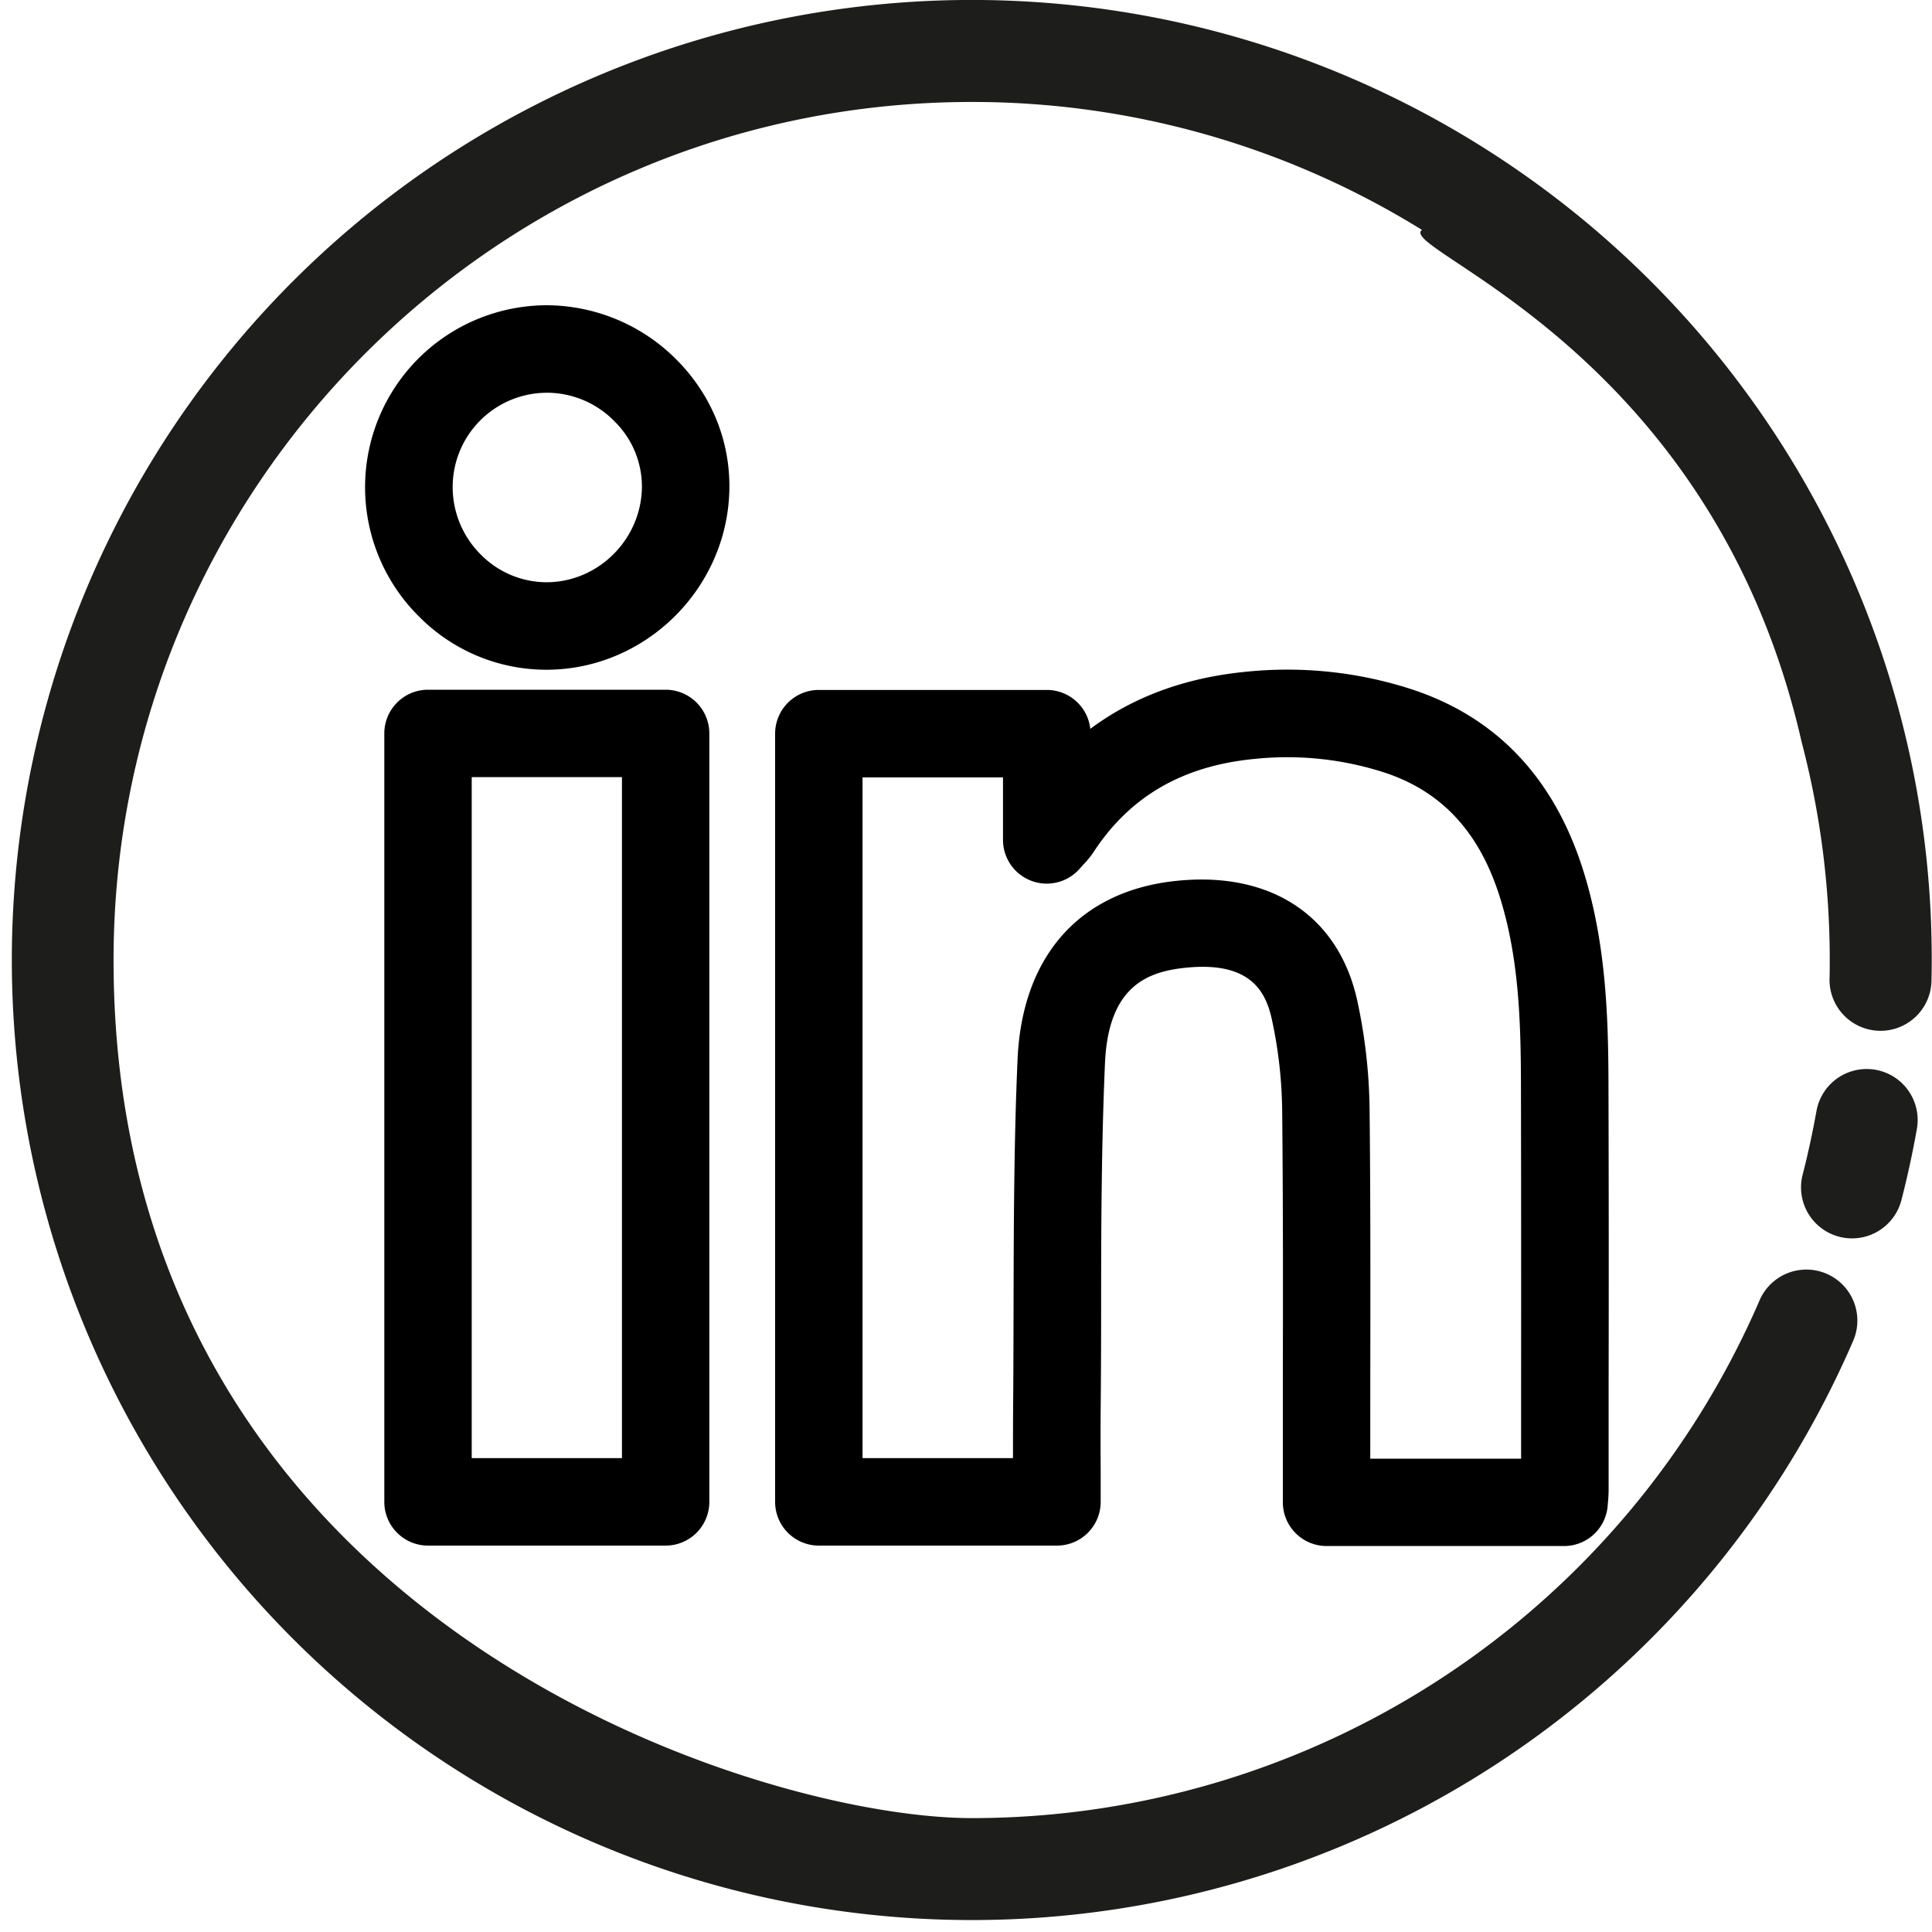
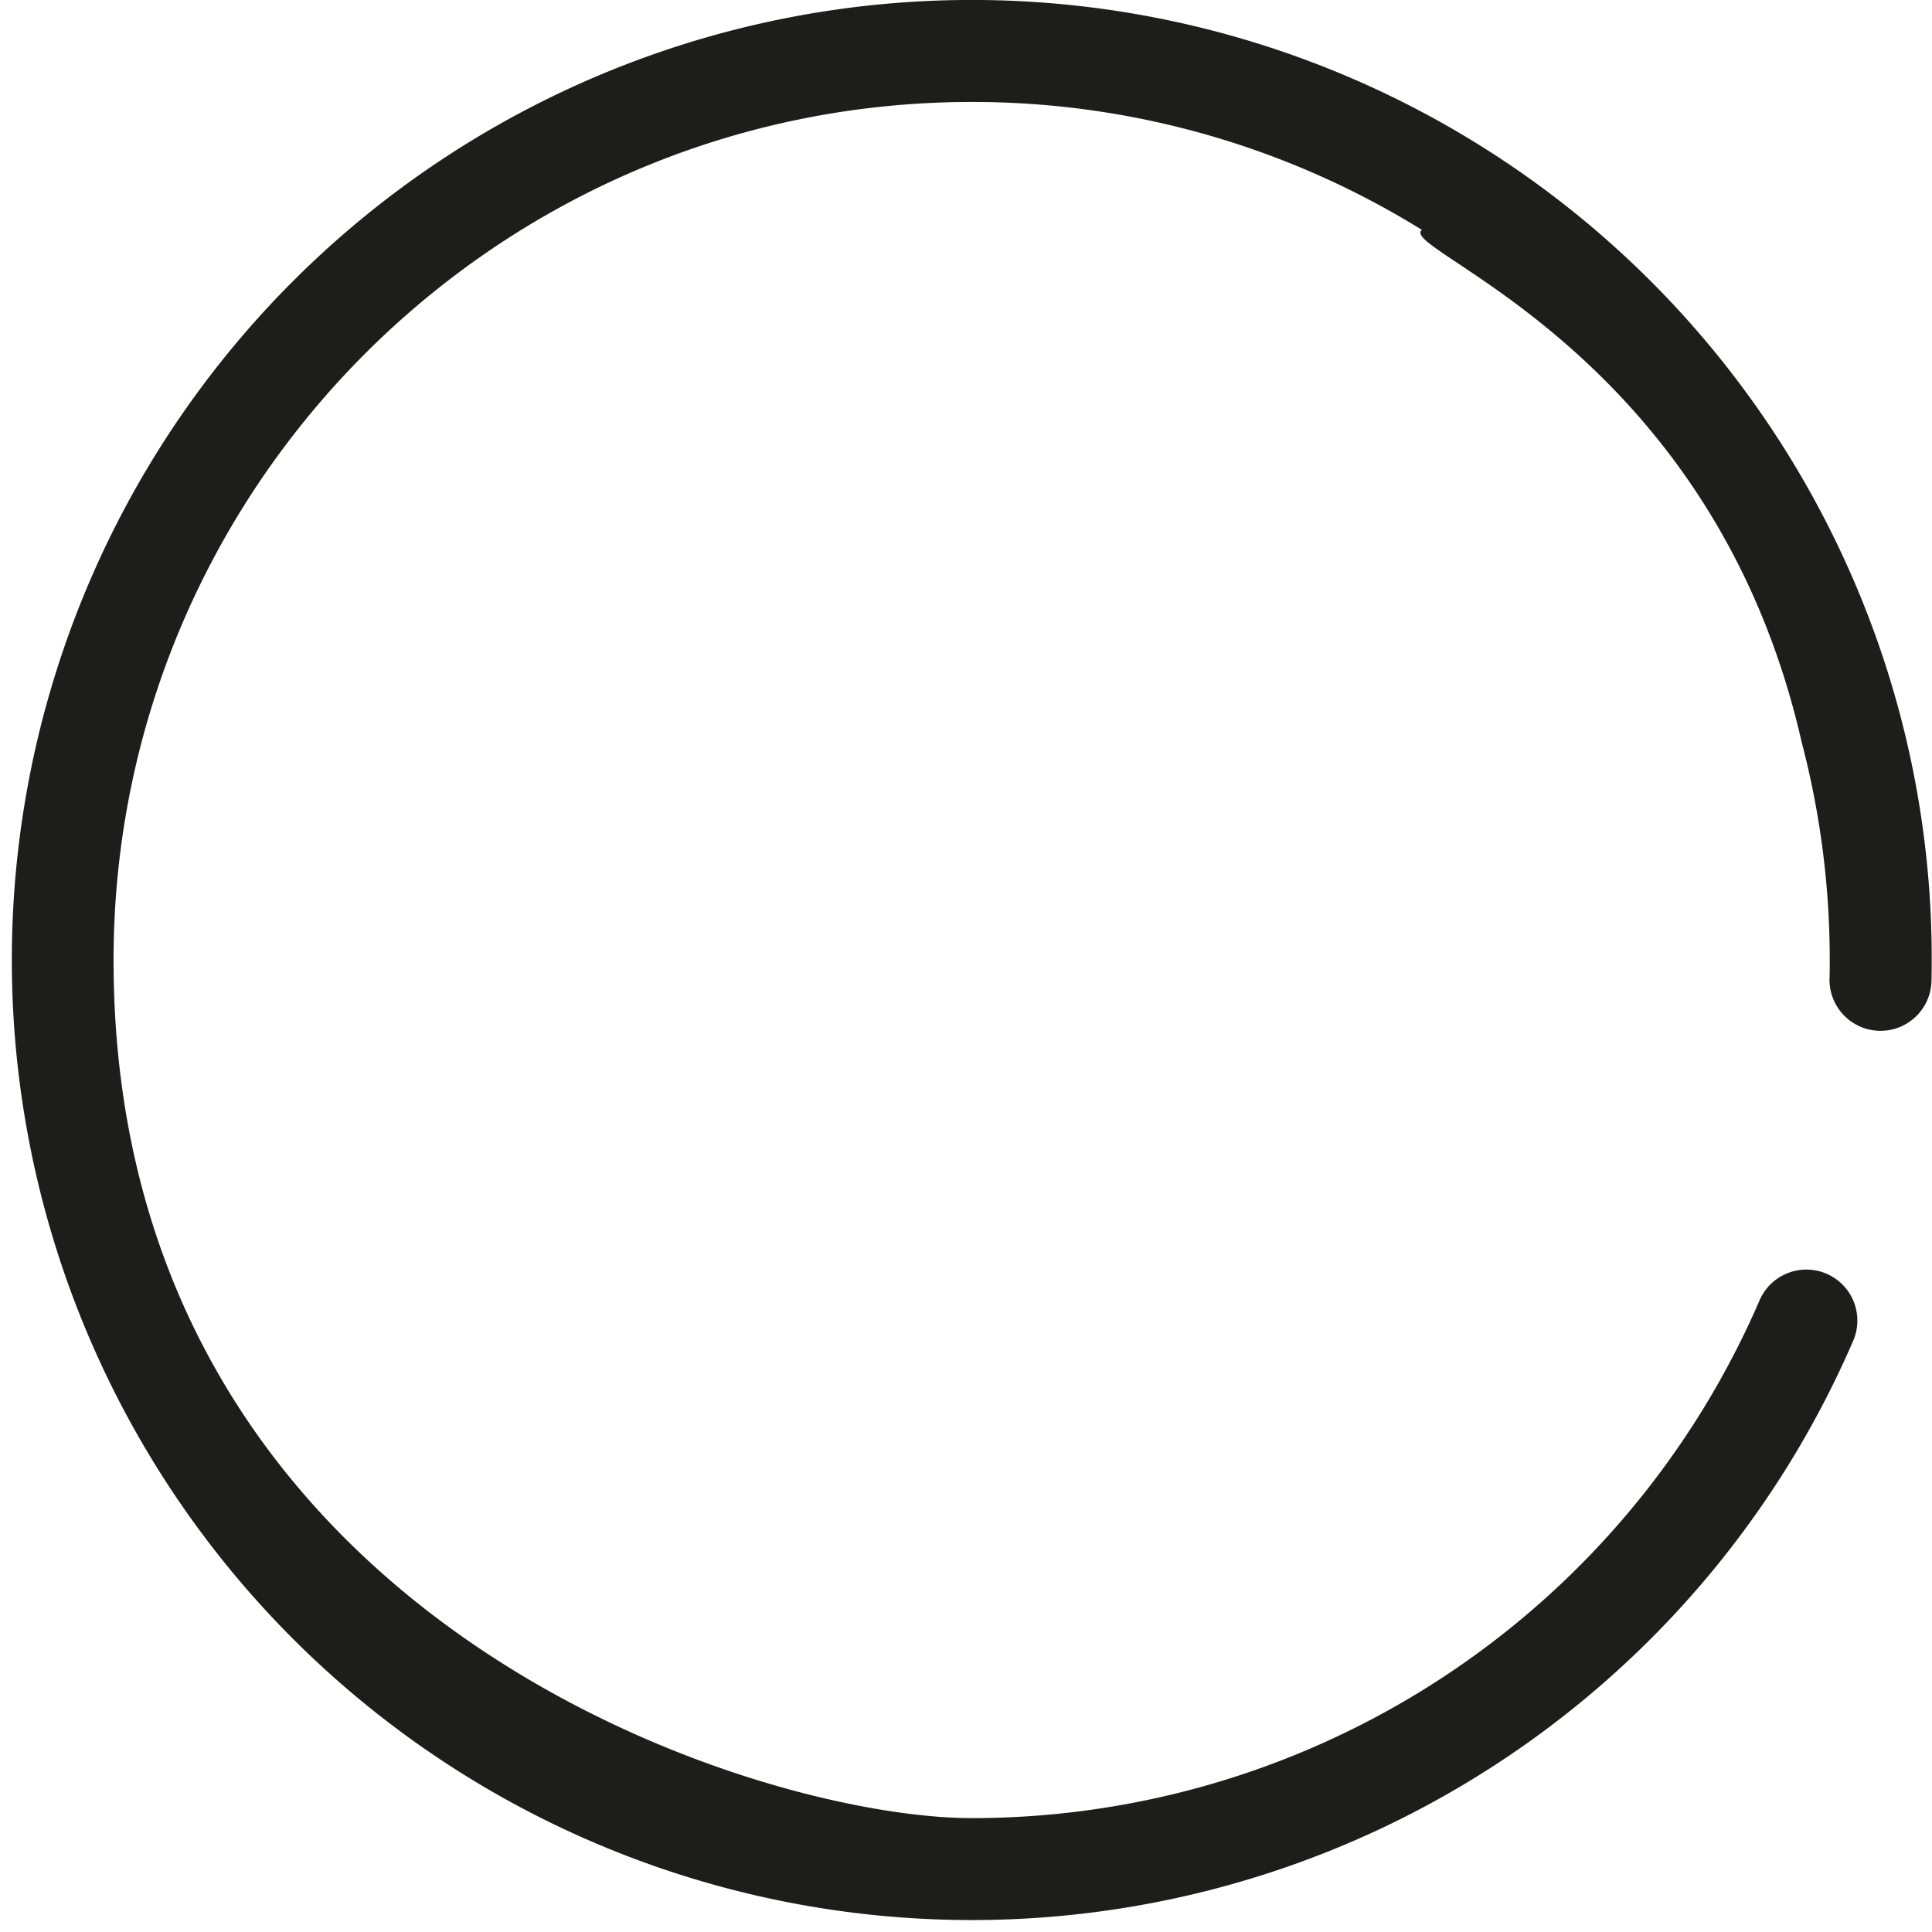
<svg xmlns="http://www.w3.org/2000/svg" id="Layer_1" data-name="Layer 1" viewBox="0 0 1000 1000">
  <defs>
    <style>.cls-1{fill:#1d1d1b;}</style>
  </defs>
  <path class="cls-1" d="M960.78,303.49A496.92,496.92,0,1,0,959.2,694a26.39,26.39,0,1,0-48.45-20.95,444.1,444.1,0,0,1-407.83,268c-112.36,0-444.14-103.52-444.14-444.14C58.78,252,258,52.78,502.92,52.78A441.46,441.46,0,0,1,736,119c-13.73,10.3,150.23,61.63,196.53,265.08a443.54,443.54,0,0,1,14.54,112.83c0,3.21,0,6.47-.11,9.68a26.39,26.39,0,0,0,52.77,1.13c.08-3.59.12-7.22.12-10.81A494,494,0,0,0,960.78,303.49Z" />
-   <path class="cls-1" d="M970.8,553.72a26.4,26.4,0,0,0-30.6,21.37c-2,11-4.36,22.1-7.15,32.92a26.39,26.39,0,1,0,51.12,13.16c3.12-12.11,5.82-24.51,8-36.85A26.39,26.39,0,0,0,970.8,553.72Z" />
-   <path d="M809.54,800.22H686.59A22.64,22.64,0,0,1,664,777.59L664,715c.08-45.91.14-93.37-.35-140a233.27,233.27,0,0,0-5.34-47.38c-3.11-14.24-11-30.18-44.61-26.72-19.66,2-40,9.42-41.76,49.34-1.85,42.09-2,85.21-2,126.9,0,17.19-.07,34.39-.23,51.57-.09,10.89-.07,21.78,0,32.86l0,15.73A22.63,22.63,0,0,1,547,800H423.84a22.63,22.63,0,0,1-22.64-22.64V379.75a22.63,22.63,0,0,1,22.64-22.64h118a22.65,22.65,0,0,1,22.5,20.15c22.3-16.64,49.32-26.55,80.78-29.58a208.59,208.59,0,0,1,85.7,9.14c43.18,14.21,72.79,45.06,88,91.68,12.46,38.15,13.61,77.64,13.72,111.66q.24,78.66.08,157.34l0,54c0,1.72-.13,3.47-.3,5.62l-.17,2A22.64,22.64,0,0,1,809.54,800.22ZM709.24,755h78.08l0-37.49q.07-78.57-.08-157.17c-.1-31.95-1.07-65.84-11.48-97.73-10.67-32.62-30-53.15-59.15-62.74a163.57,163.57,0,0,0-67.21-7.06c-37.27,3.58-64.56,19.39-83.45,48.33a45.69,45.69,0,0,1-4.86,6l-2.29,2.54a22.65,22.65,0,0,1-39.65-14.95V402.38h-72.7V754.71h77.87c0-8.85,0-17.59.07-26.35.15-17.09.18-34.18.22-51.26.1-42.17.19-85.77,2.08-128.8,2.35-53.64,32.4-87.31,82.42-92.39,48.82-5,83.82,18.24,93.42,62.08a279.27,279.27,0,0,1,6.37,56.59c.5,46.88.43,94.49.36,140.53ZM344.56,800h-123a22.64,22.64,0,0,1-22.64-22.64V379.59A22.64,22.64,0,0,1,221.52,357h123a22.64,22.64,0,0,1,22.63,22.64V777.35A22.63,22.63,0,0,1,344.56,800Zm-100.4-45.28h77.76V402.23H244.16Zm38.65-408.06a92.66,92.66,0,0,1-65.38-27A94.19,94.19,0,0,1,283.18,158h0a95.18,95.18,0,0,1,67.18,28.36c17.83,18,27.48,41.63,27.17,66.39-.65,51.23-42.7,93.35-93.73,93.9Zm.37-143.37a48.82,48.82,0,0,0-48.88,49,49.31,49.31,0,0,0,14.89,35.08,48,48,0,0,0,34.14,14c26.64-.29,48.59-22.35,48.93-49.19a47.4,47.4,0,0,0-14.1-34A48.94,48.94,0,0,0,283.18,203.28Z" />
</svg>